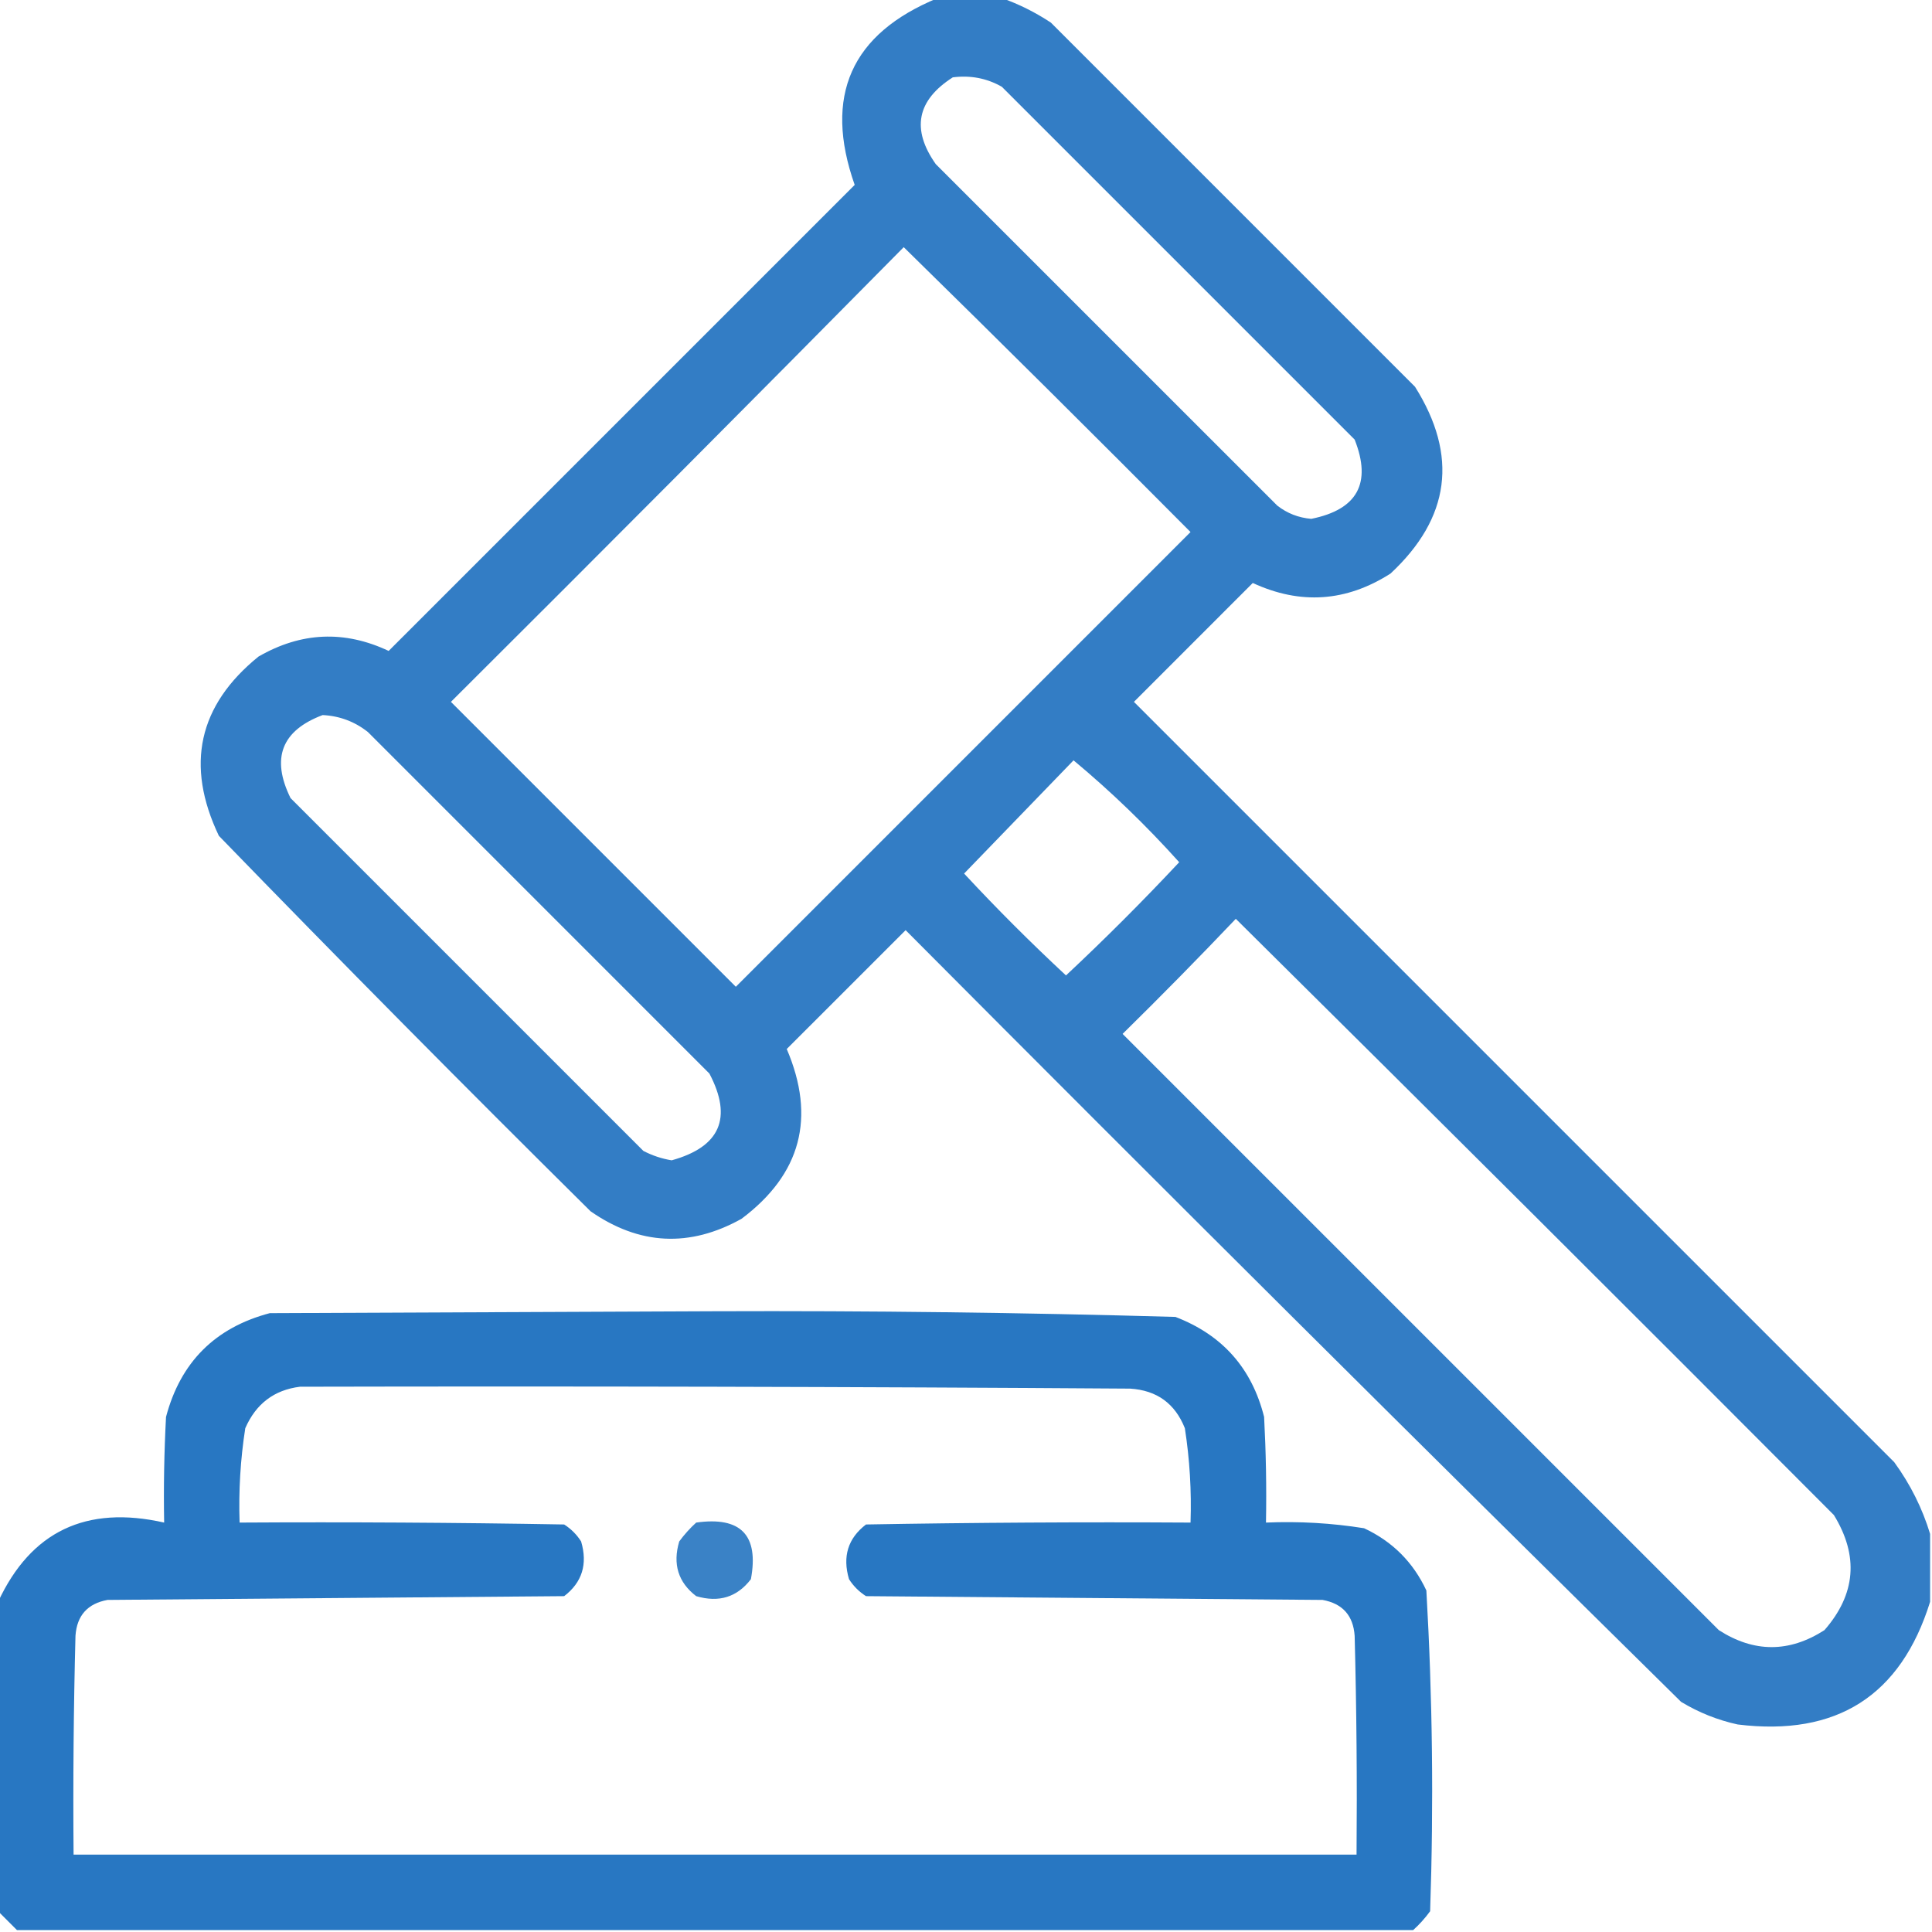
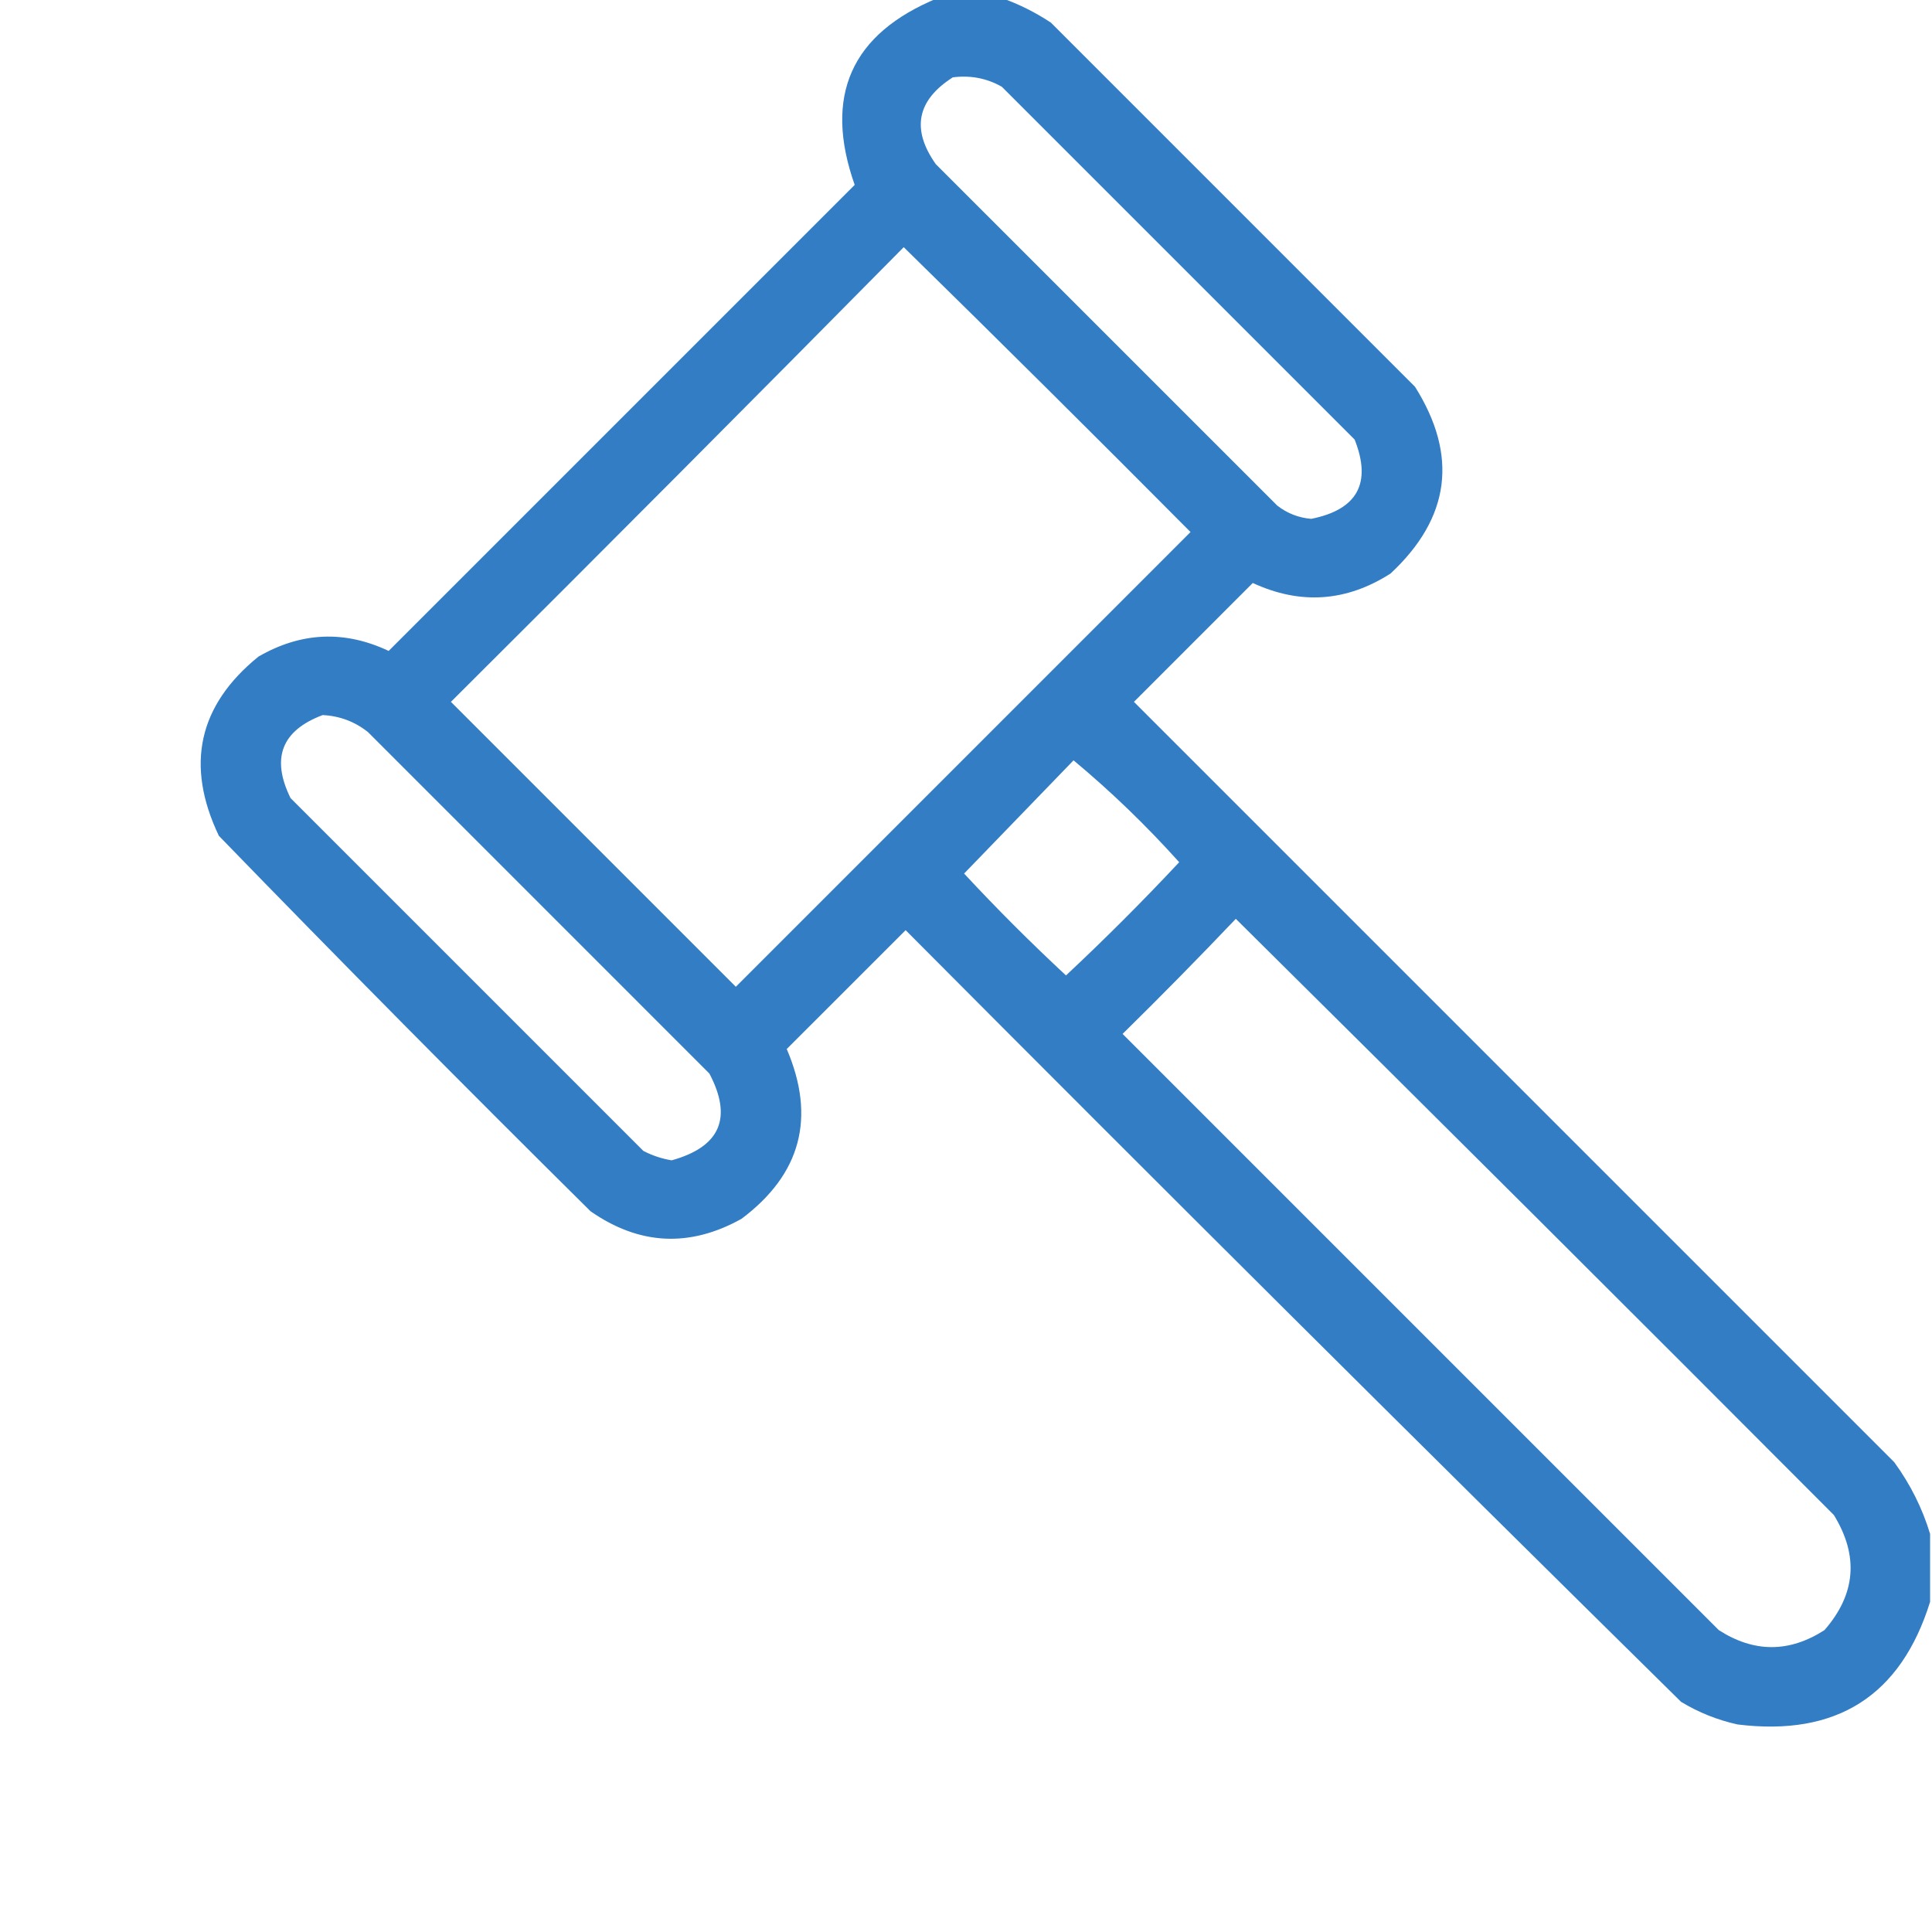
<svg xmlns="http://www.w3.org/2000/svg" width="60" height="60" viewBox="0 0 60 60" fill="none">
  <g clip-path="url(#clip0_2566_526)">
    <path opacity="0.945" fill-rule="evenodd" clip-rule="evenodd" d="M29.121 -0.059C29.785 -0.059 30.449 -0.059 31.113 -0.059C31.642 0.128 32.15 0.381 32.637 0.703C36.406 4.473 40.176 8.242 43.945 12.012C45.291 14.153 45.037 16.086 43.184 17.812C41.809 18.691 40.383 18.788 38.906 18.105C37.676 19.336 36.445 20.566 35.215 21.797C43.086 29.668 50.957 37.539 58.828 45.41C59.329 46.099 59.7 46.841 59.941 47.637C59.941 48.34 59.941 49.043 59.941 49.746C59.032 52.664 57.04 53.934 53.965 53.555C53.34 53.418 52.755 53.184 52.207 52.852C44.144 44.906 36.116 36.917 28.125 28.887C26.895 30.117 25.664 31.348 24.433 32.578C25.344 34.709 24.875 36.467 23.027 37.852C21.416 38.749 19.854 38.671 18.34 37.617C14.45 33.766 10.602 29.88 6.797 25.957C5.75 23.76 6.16 21.905 8.027 20.391C9.351 19.627 10.698 19.568 12.07 20.215C16.895 15.391 21.719 10.566 26.543 5.742C25.57 2.981 26.43 1.047 29.121 -0.059ZM29.59 2.402C30.14 2.332 30.648 2.429 31.113 2.695C34.766 6.348 38.418 10 42.07 13.652C42.605 15.005 42.156 15.825 40.723 16.113C40.328 16.08 39.977 15.943 39.668 15.703C36.133 12.168 32.598 8.633 29.062 5.098C28.297 4.015 28.473 3.116 29.59 2.402ZM28.066 7.676C31.05 10.601 34.019 13.551 36.973 16.523C32.266 21.23 27.559 25.938 22.852 30.645C19.902 27.695 16.953 24.746 14.004 21.797C18.715 17.105 23.402 12.398 28.066 7.676ZM10.02 22.207C10.545 22.233 11.014 22.408 11.426 22.734C14.961 26.27 18.496 29.805 22.031 33.34C22.756 34.719 22.366 35.617 20.859 36.035C20.551 35.984 20.258 35.887 19.98 35.742C16.328 32.09 12.676 28.438 9.023 24.785C8.413 23.546 8.745 22.687 10.02 22.207ZM33.34 23.613C34.503 24.581 35.597 25.636 36.621 26.777C35.488 27.988 34.316 29.16 33.105 30.293C32.012 29.277 30.957 28.223 29.941 27.129C31.077 25.955 32.209 24.783 33.34 23.613ZM38.379 28.535C44.586 34.683 50.777 40.855 56.953 47.051C57.731 48.319 57.634 49.51 56.66 50.625C55.566 51.328 54.473 51.328 53.379 50.625C47.207 44.453 41.035 38.281 34.863 32.109C36.059 30.933 37.231 29.742 38.379 28.535Z" fill="#2776C1" />
-     <path opacity="0.991" fill-rule="evenodd" clip-rule="evenodd" d="M43.887 59.941C29.434 59.941 14.98 59.941 0.527 59.941C0.332 59.746 0.137 59.551 -0.059 59.355C-0.059 56.152 -0.059 52.949 -0.059 49.746C0.958 47.559 2.676 46.738 5.098 47.285C5.078 46.191 5.098 45.097 5.156 44.004C5.605 42.304 6.68 41.23 8.379 40.781C12.988 40.761 17.598 40.742 22.207 40.722C26.978 40.704 31.744 40.763 36.504 40.898C37.961 41.457 38.879 42.492 39.258 44.004C39.316 45.097 39.336 46.191 39.316 47.285C40.34 47.241 41.356 47.3 42.363 47.461C43.242 47.871 43.887 48.515 44.297 49.394C44.488 52.709 44.527 56.029 44.414 59.355C44.254 59.574 44.078 59.769 43.887 59.941ZM9.316 43.066C17.91 43.047 26.504 43.066 35.098 43.125C35.926 43.177 36.492 43.587 36.797 44.355C36.948 45.326 37.006 46.302 36.973 47.285C33.613 47.265 30.254 47.285 26.895 47.344C26.335 47.772 26.159 48.338 26.367 49.043C26.504 49.258 26.68 49.433 26.895 49.57C31.621 49.609 36.348 49.648 41.074 49.687C41.694 49.8 42.026 50.171 42.07 50.801C42.129 53.066 42.148 55.331 42.129 57.597C28.848 57.597 15.566 57.597 2.285 57.597C2.266 55.331 2.285 53.066 2.344 50.801C2.388 50.171 2.72 49.8 3.34 49.687C8.066 49.648 12.793 49.609 17.52 49.57C18.079 49.142 18.255 48.575 18.047 47.871C17.91 47.656 17.734 47.48 17.52 47.344C14.16 47.285 10.801 47.265 7.441 47.285C7.408 46.302 7.466 45.326 7.617 44.355C7.948 43.596 8.514 43.166 9.316 43.066Z" fill="#2776C1" />
-     <path opacity="0.907" fill-rule="evenodd" clip-rule="evenodd" d="M21.621 47.285C23.007 47.089 23.573 47.675 23.32 49.043C22.892 49.602 22.326 49.778 21.621 49.57C21.062 49.142 20.886 48.575 21.094 47.871C21.254 47.653 21.43 47.458 21.621 47.285Z" fill="#2776C1" />
  </g>
  <defs>
    <clipPath id="clip0_2566_526">
      <rect width="60" height="60" fill="white" />
    </clipPath>
  </defs>
</svg>